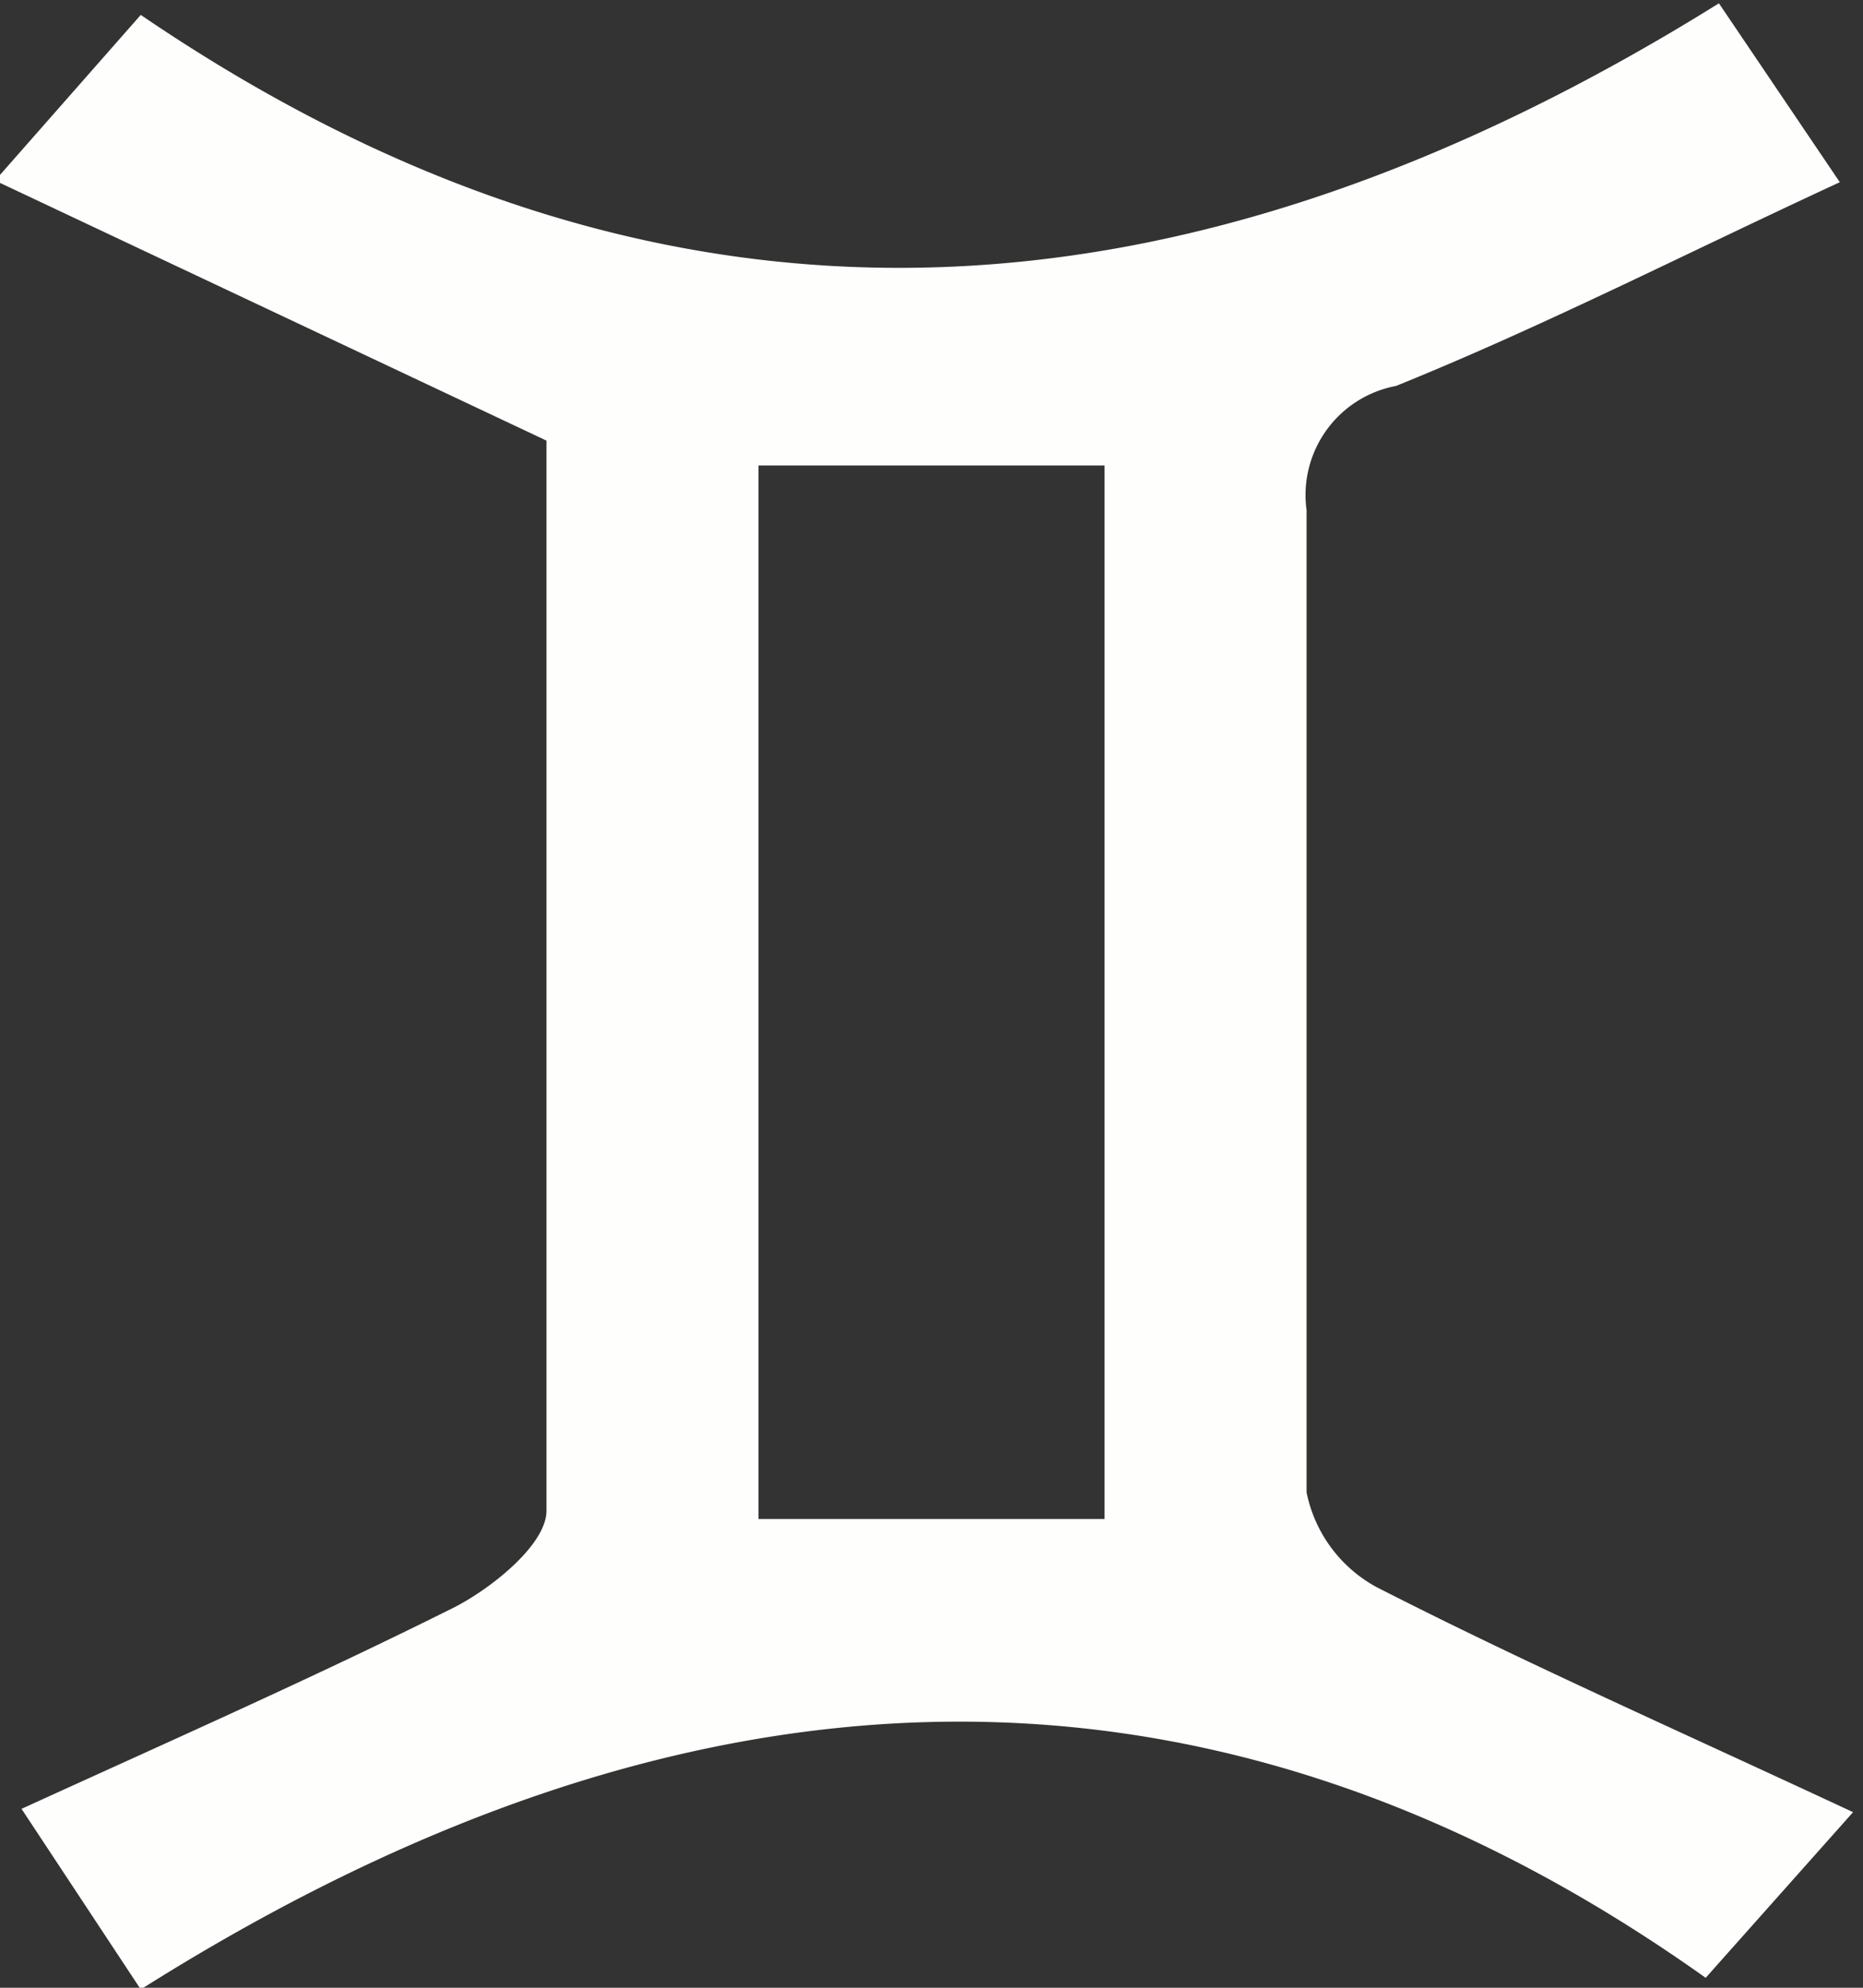
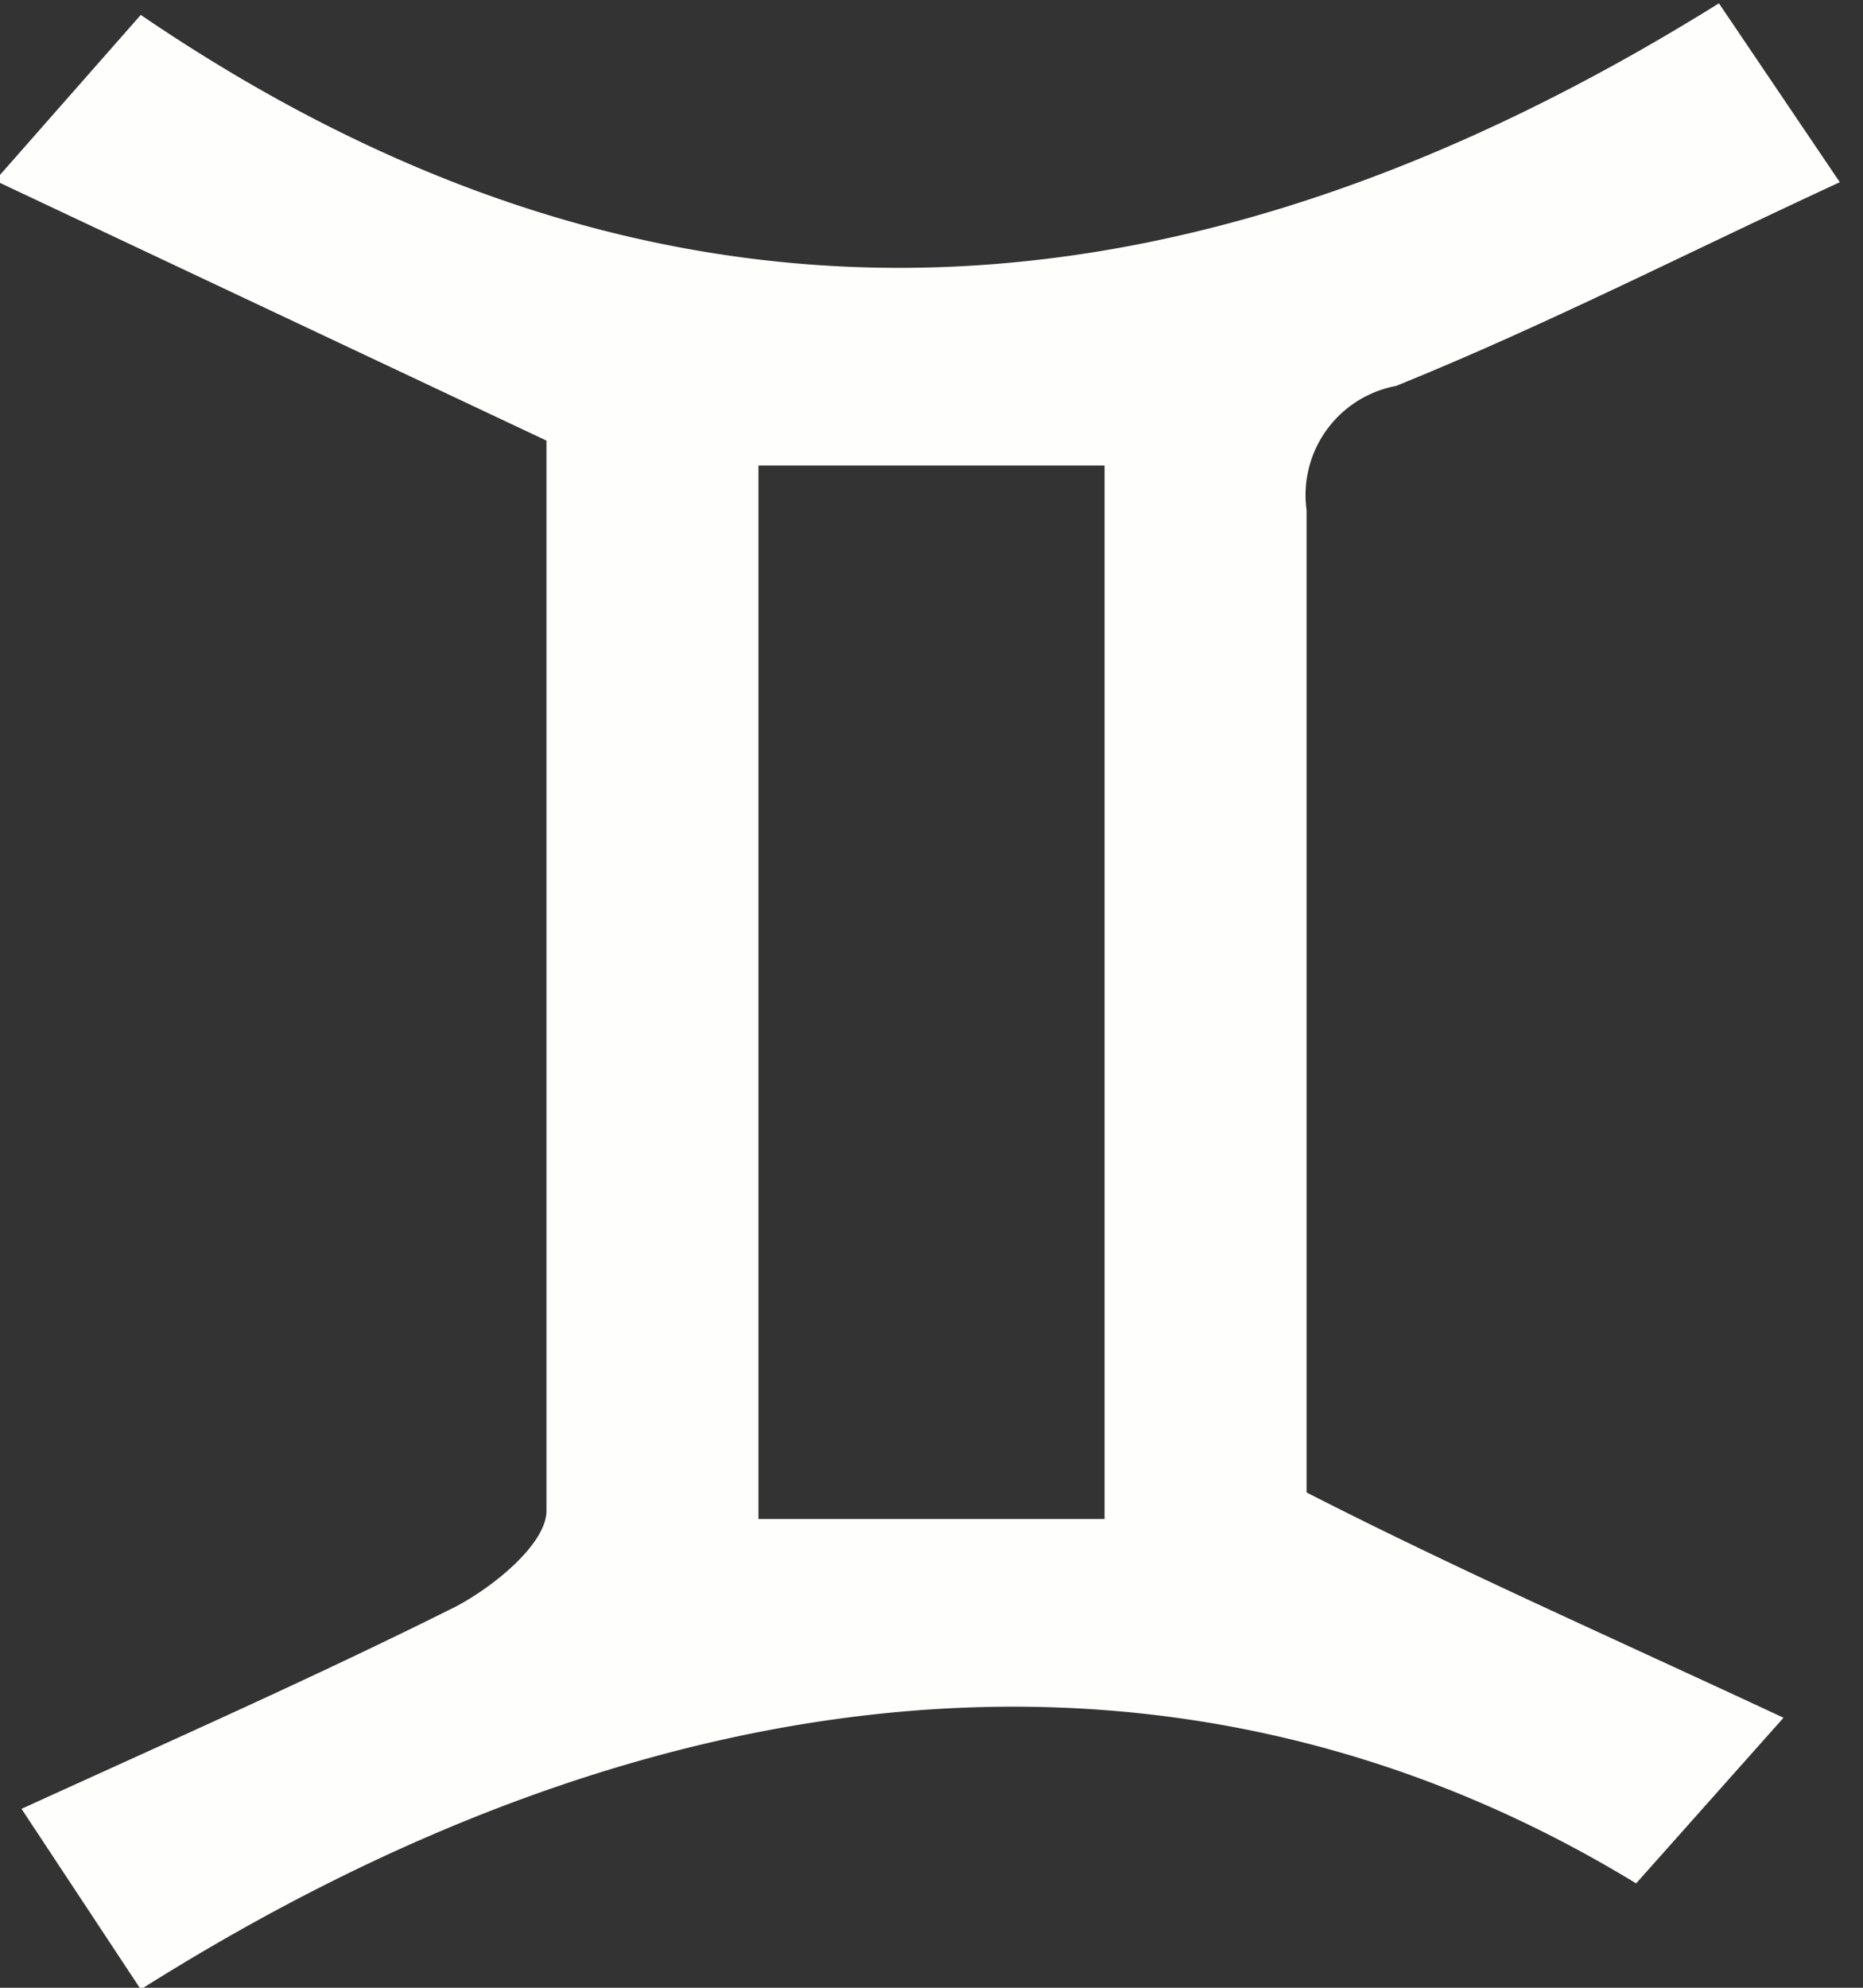
<svg xmlns="http://www.w3.org/2000/svg" id="Laag_1" data-name="Laag 1" viewBox="0 0 11.25 12">
  <rect x="0" y="0" width="11.25" height="12" fill="#333333" stroke="none" />
  <defs>
    <style>.cls-1{fill:#fefefd;}</style>
  </defs>
-   <path id="Tweelingen" class="cls-1" d="M22.39,33.38l-.72-1.09c.92-.42,1.78-.8,2.62-1.22.23-.12.55-.38.55-.58,0-2.19,0-4.38,0-6.46l-3.33-1.57.88-1c3.17,2.16,6.32,1.93,9.53-.07l.73,1.08c-.93.43-1.79.87-2.68,1.23a.67.67,0,0,0-.54.75c0,2,0,3.95,0,5.93a.84.84,0,0,0,.42.57c.9.46,1.83.87,2.88,1.36l-.89,1C28.73,31.1,25.56,31.38,22.39,33.38Zm3.73-9.2v6.36h2.09V24.18Z" transform="translate(-21.54 -21.37)" />
+   <path id="Tweelingen" class="cls-1" d="M22.39,33.38l-.72-1.09c.92-.42,1.78-.8,2.62-1.22.23-.12.55-.38.55-.58,0-2.19,0-4.38,0-6.46l-3.33-1.57.88-1c3.17,2.16,6.32,1.93,9.53-.07l.73,1.08c-.93.43-1.79.87-2.68,1.23a.67.67,0,0,0-.54.75c0,2,0,3.95,0,5.93c.9.46,1.83.87,2.88,1.36l-.89,1C28.73,31.1,25.56,31.38,22.39,33.38Zm3.73-9.2v6.36h2.09V24.18Z" transform="translate(-21.54 -21.37)" />
</svg>